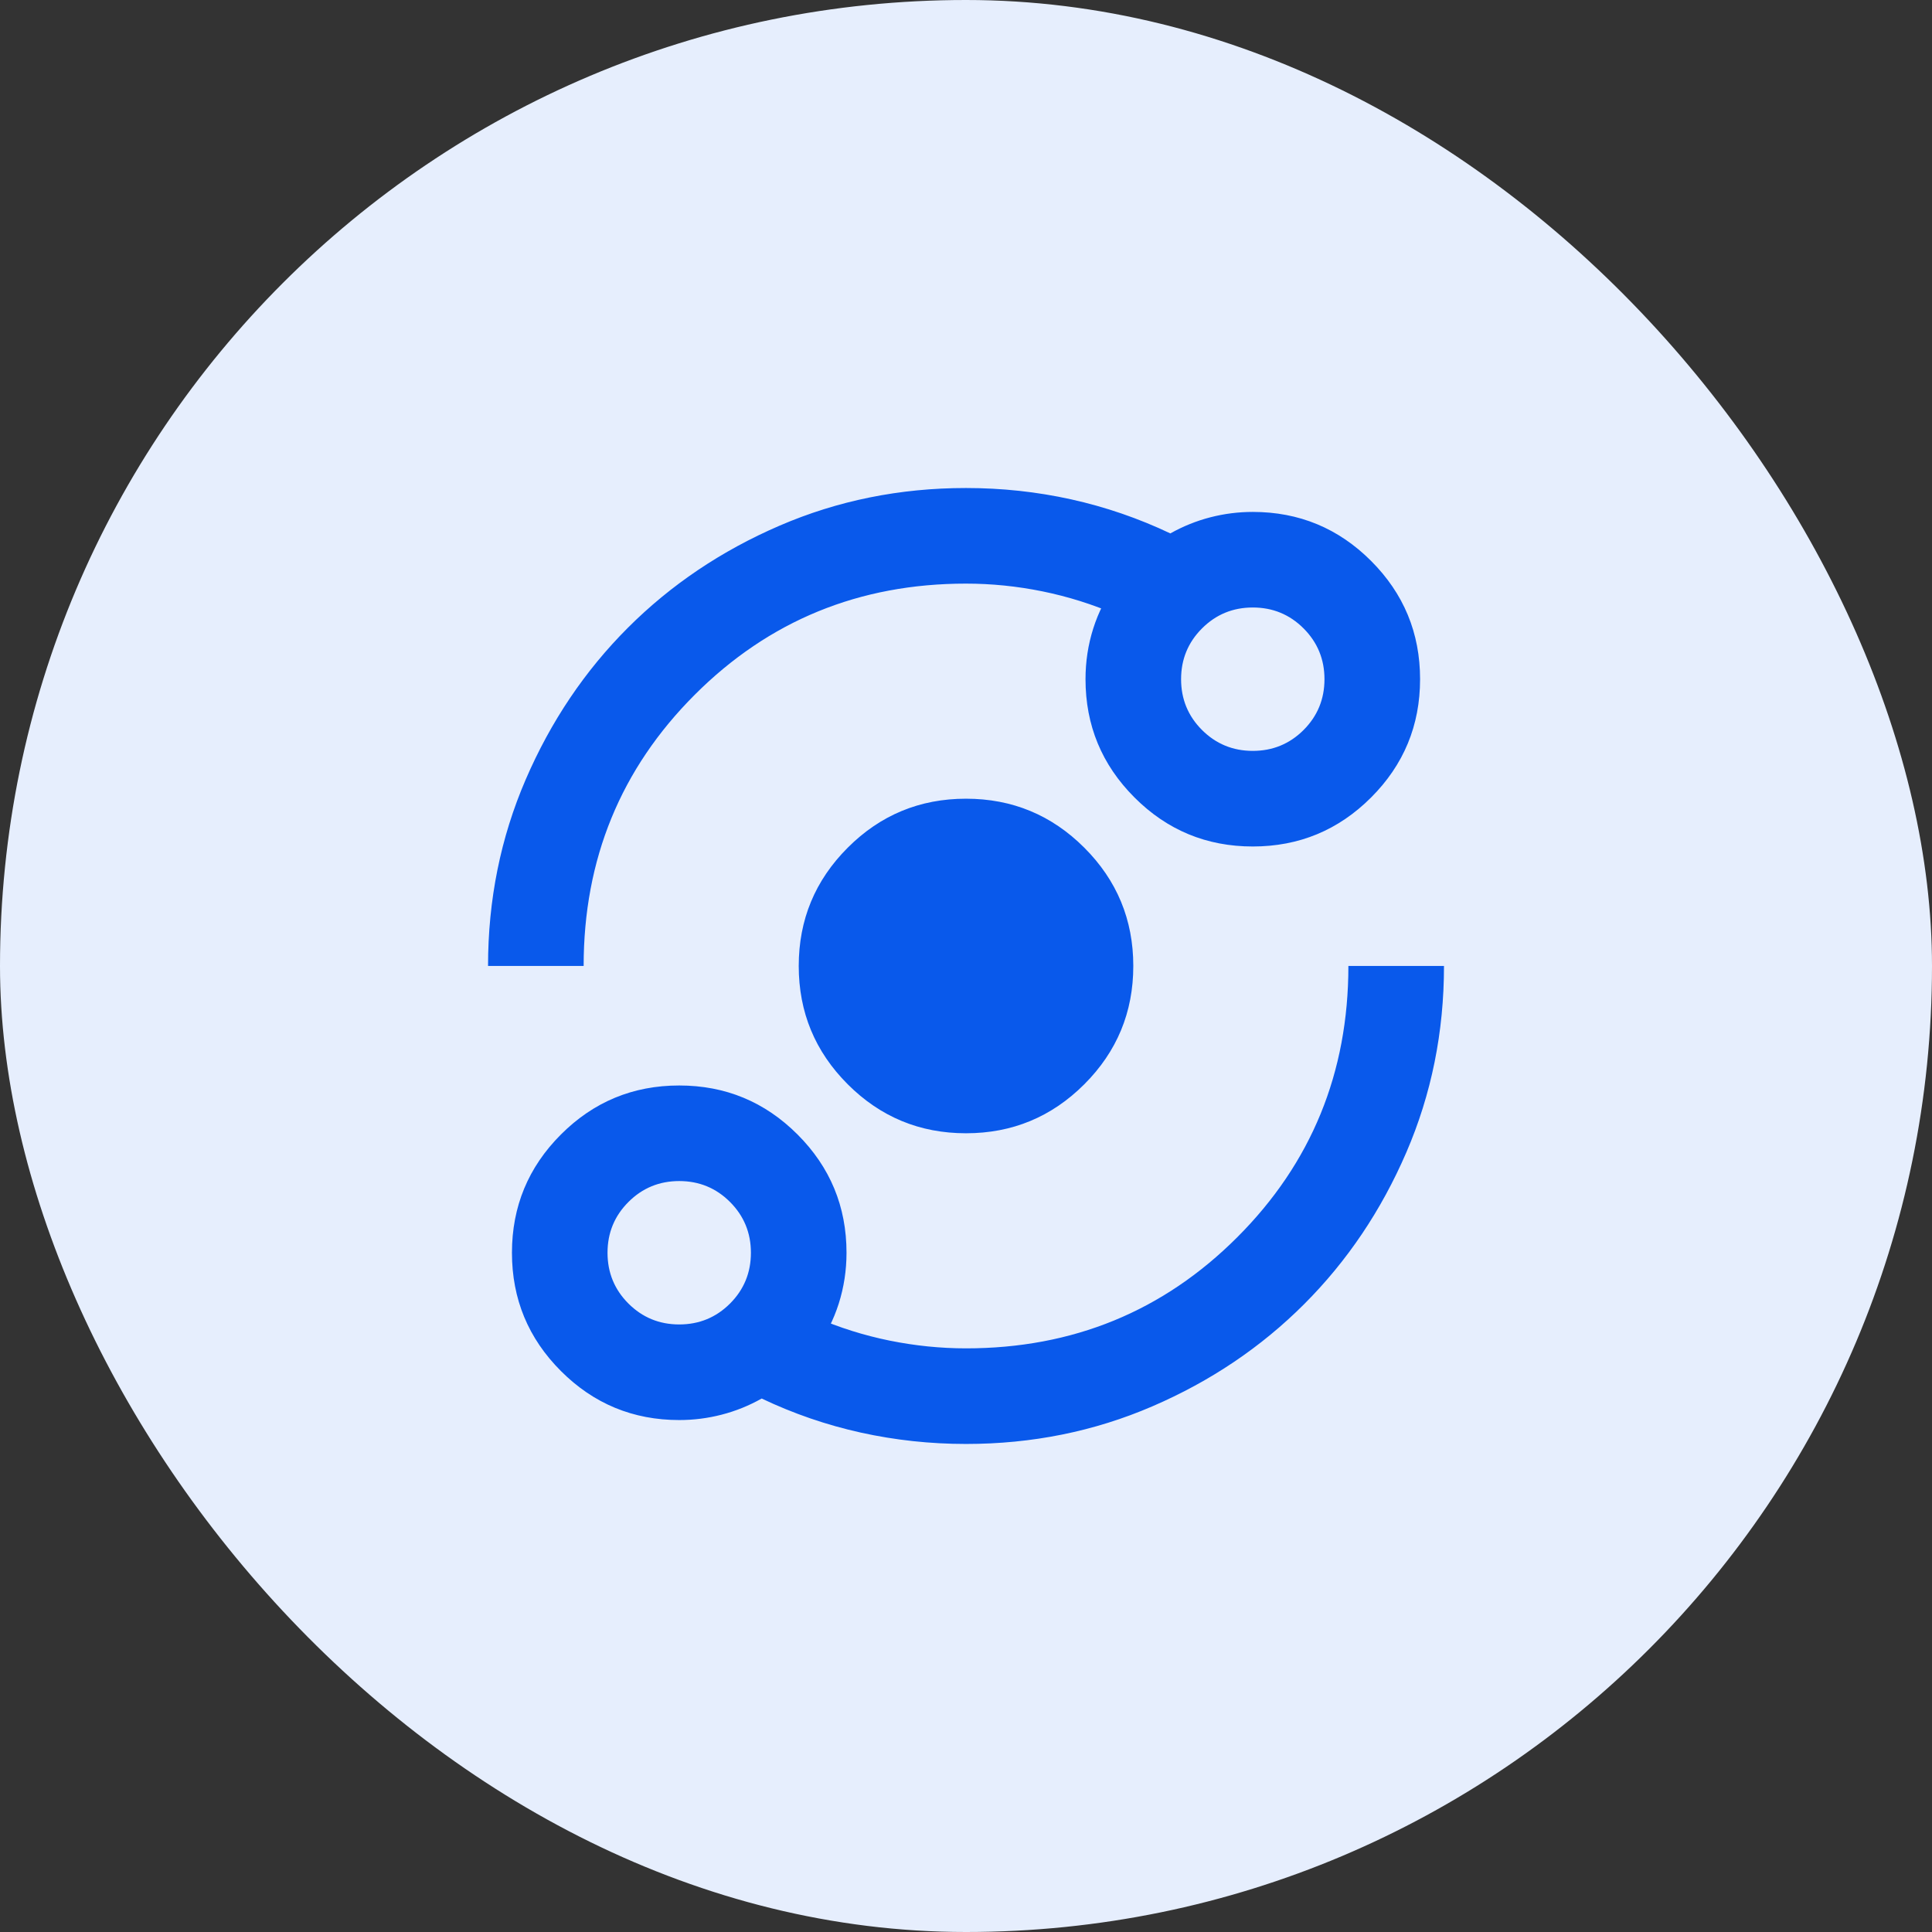
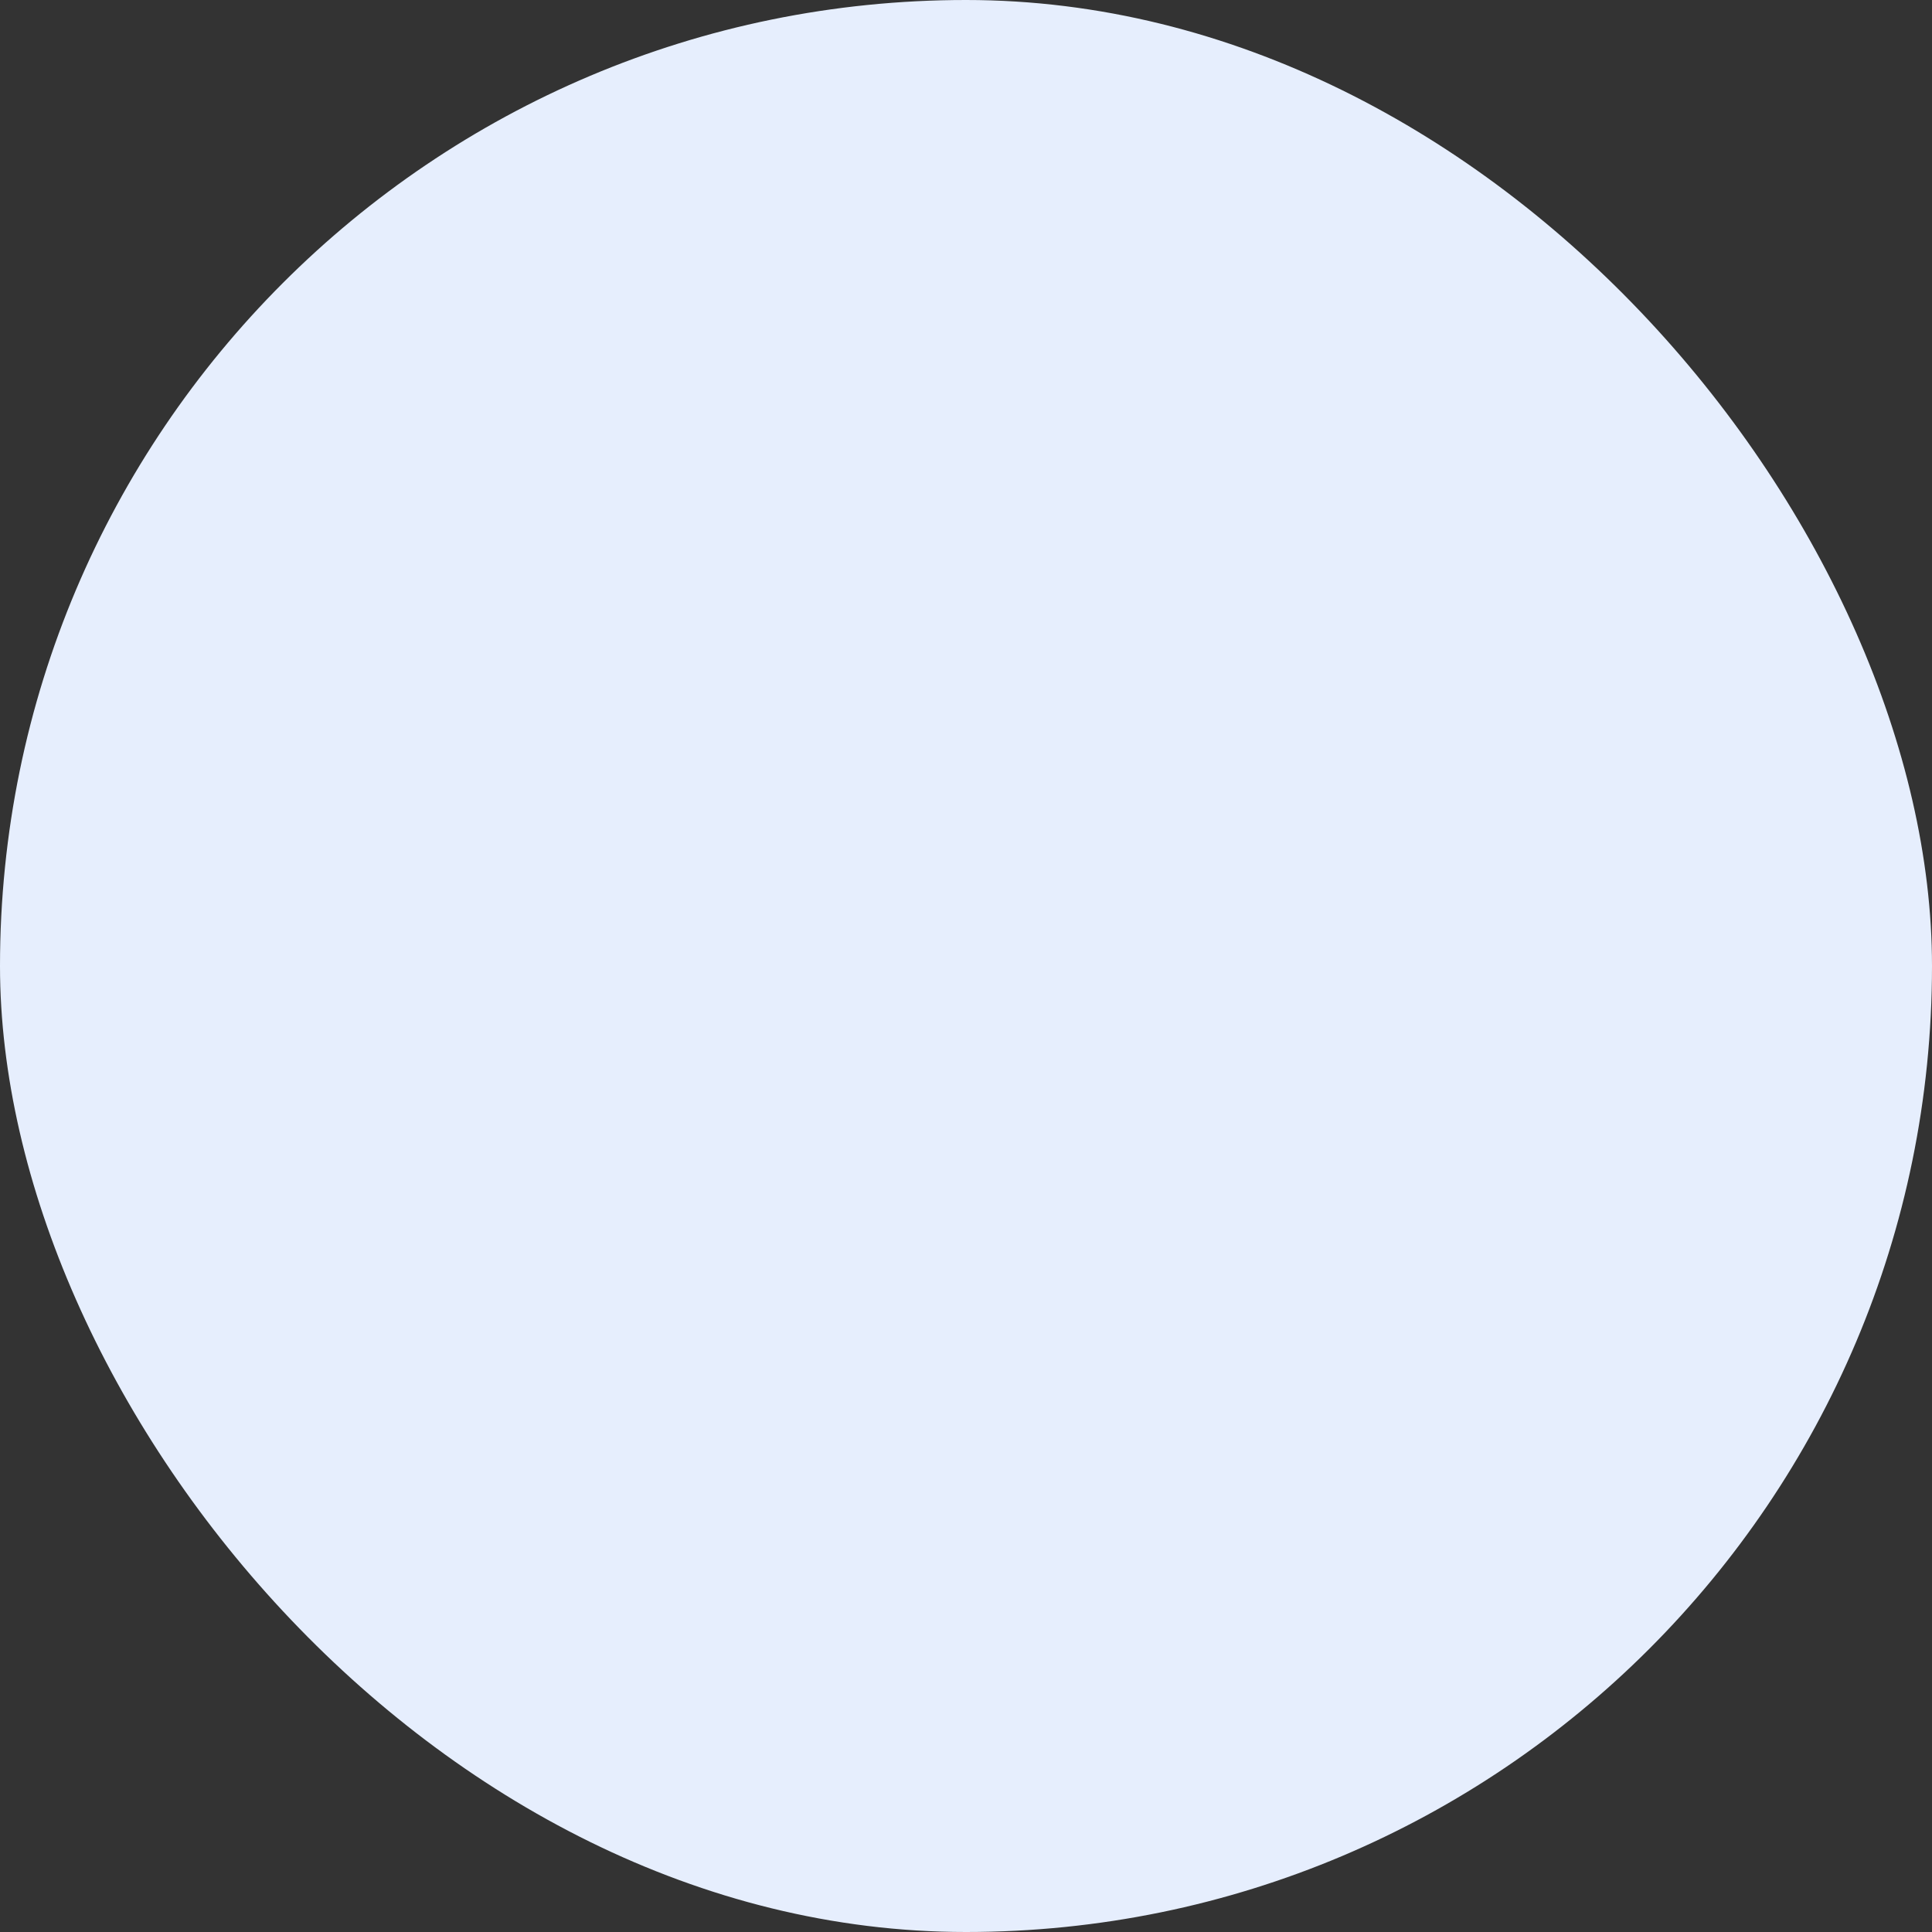
<svg xmlns="http://www.w3.org/2000/svg" width="64" height="64" viewBox="0 0 64 64" fill="none">
  <rect x="0" y="0" width="64" height="64" fill="#333333" stroke="none" />
  <rect width="64" height="64" rx="32" fill="#E6EEFD" />
  <mask id="mask0_4229_2676" style="mask-type:alpha" maskUnits="userSpaceOnUse" x="13" y="13" width="38" height="38">
-     <rect x="13" y="13" width="38" height="38" fill="#D9D9D9" />
-   </mask>
+     </mask>
  <g mask="url(#mask0_4229_2676)">
-     <path d="M22.5 47.041C20.97 47.041 19.663 46.5 18.582 45.418C17.5 44.336 16.959 43.03 16.959 41.499C16.959 39.969 17.5 38.663 18.582 37.581C19.663 36.499 20.97 35.958 22.5 35.958C24.031 35.958 25.337 36.499 26.419 37.581C27.501 38.663 28.042 39.969 28.042 41.499C28.042 42.08 27.956 42.641 27.785 43.182C27.613 43.723 27.356 44.231 27.013 44.706V43.637C27.805 43.98 28.622 44.237 29.467 44.409C30.311 44.58 31.156 44.666 32 44.666C35.536 44.666 38.532 43.439 40.986 40.985C43.44 38.531 44.667 35.535 44.667 31.999H47.834C47.834 34.19 47.418 36.248 46.587 38.174C45.755 40.101 44.627 41.776 43.202 43.201C41.777 44.626 40.102 45.755 38.175 46.586C36.249 47.417 34.191 47.833 32 47.833C30.813 47.833 29.652 47.707 28.517 47.457C27.382 47.206 26.287 46.83 25.232 46.328C24.809 46.566 24.367 46.744 23.905 46.863C23.444 46.982 22.975 47.041 22.5 47.041ZM22.5 43.874C23.16 43.874 23.721 43.643 24.183 43.182C24.644 42.72 24.875 42.159 24.875 41.499C24.875 40.84 24.644 40.279 24.183 39.817C23.721 39.355 23.16 39.124 22.5 39.124C21.841 39.124 21.28 39.355 20.818 39.817C20.356 40.279 20.125 40.84 20.125 41.499C20.125 42.159 20.356 42.72 20.818 43.182C21.28 43.643 21.841 43.874 22.5 43.874ZM32 37.541C30.47 37.541 29.163 37 28.082 35.918C27 34.836 26.459 33.53 26.459 31.999C26.459 30.469 27 29.163 28.082 28.081C29.163 26.999 30.47 26.458 32 26.458C33.531 26.458 34.837 26.999 35.919 28.081C37.001 29.163 37.542 30.469 37.542 31.999C37.542 33.53 37.001 34.836 35.919 35.918C34.837 37 33.531 37.541 32 37.541ZM16.167 31.999C16.167 29.809 16.583 27.751 17.414 25.824C18.245 23.898 19.373 22.222 20.798 20.797C22.223 19.372 23.899 18.244 25.825 17.413C27.752 16.582 29.81 16.166 32 16.166C33.188 16.166 34.349 16.291 35.484 16.542C36.618 16.793 37.714 17.169 38.769 17.67C39.191 17.433 39.633 17.255 40.095 17.136C40.557 17.017 41.025 16.958 41.5 16.958C43.031 16.958 44.337 17.499 45.419 18.581C46.501 19.663 47.042 20.969 47.042 22.499C47.042 24.03 46.501 25.336 45.419 26.418C44.337 27.5 43.031 28.041 41.5 28.041C39.97 28.041 38.663 27.5 37.582 26.418C36.5 25.336 35.959 24.03 35.959 22.499C35.959 21.919 36.044 21.358 36.216 20.817C36.388 20.276 36.645 19.768 36.988 19.293V20.362C36.196 20.019 35.378 19.762 34.534 19.59C33.689 19.418 32.845 19.333 32 19.333C28.464 19.333 25.469 20.56 23.015 23.014C20.561 25.468 19.334 28.463 19.334 31.999H16.167ZM41.5 24.874C42.16 24.874 42.721 24.643 43.183 24.182C43.644 23.72 43.875 23.159 43.875 22.499C43.875 21.84 43.644 21.279 43.183 20.817C42.721 20.355 42.16 20.124 41.5 20.124C40.841 20.124 40.28 20.355 39.818 20.817C39.356 21.279 39.125 21.84 39.125 22.499C39.125 23.159 39.356 23.72 39.818 24.182C40.28 24.643 40.841 24.874 41.5 24.874Z" fill="#0959EB" />
-   </g>
+     </g>
</svg>